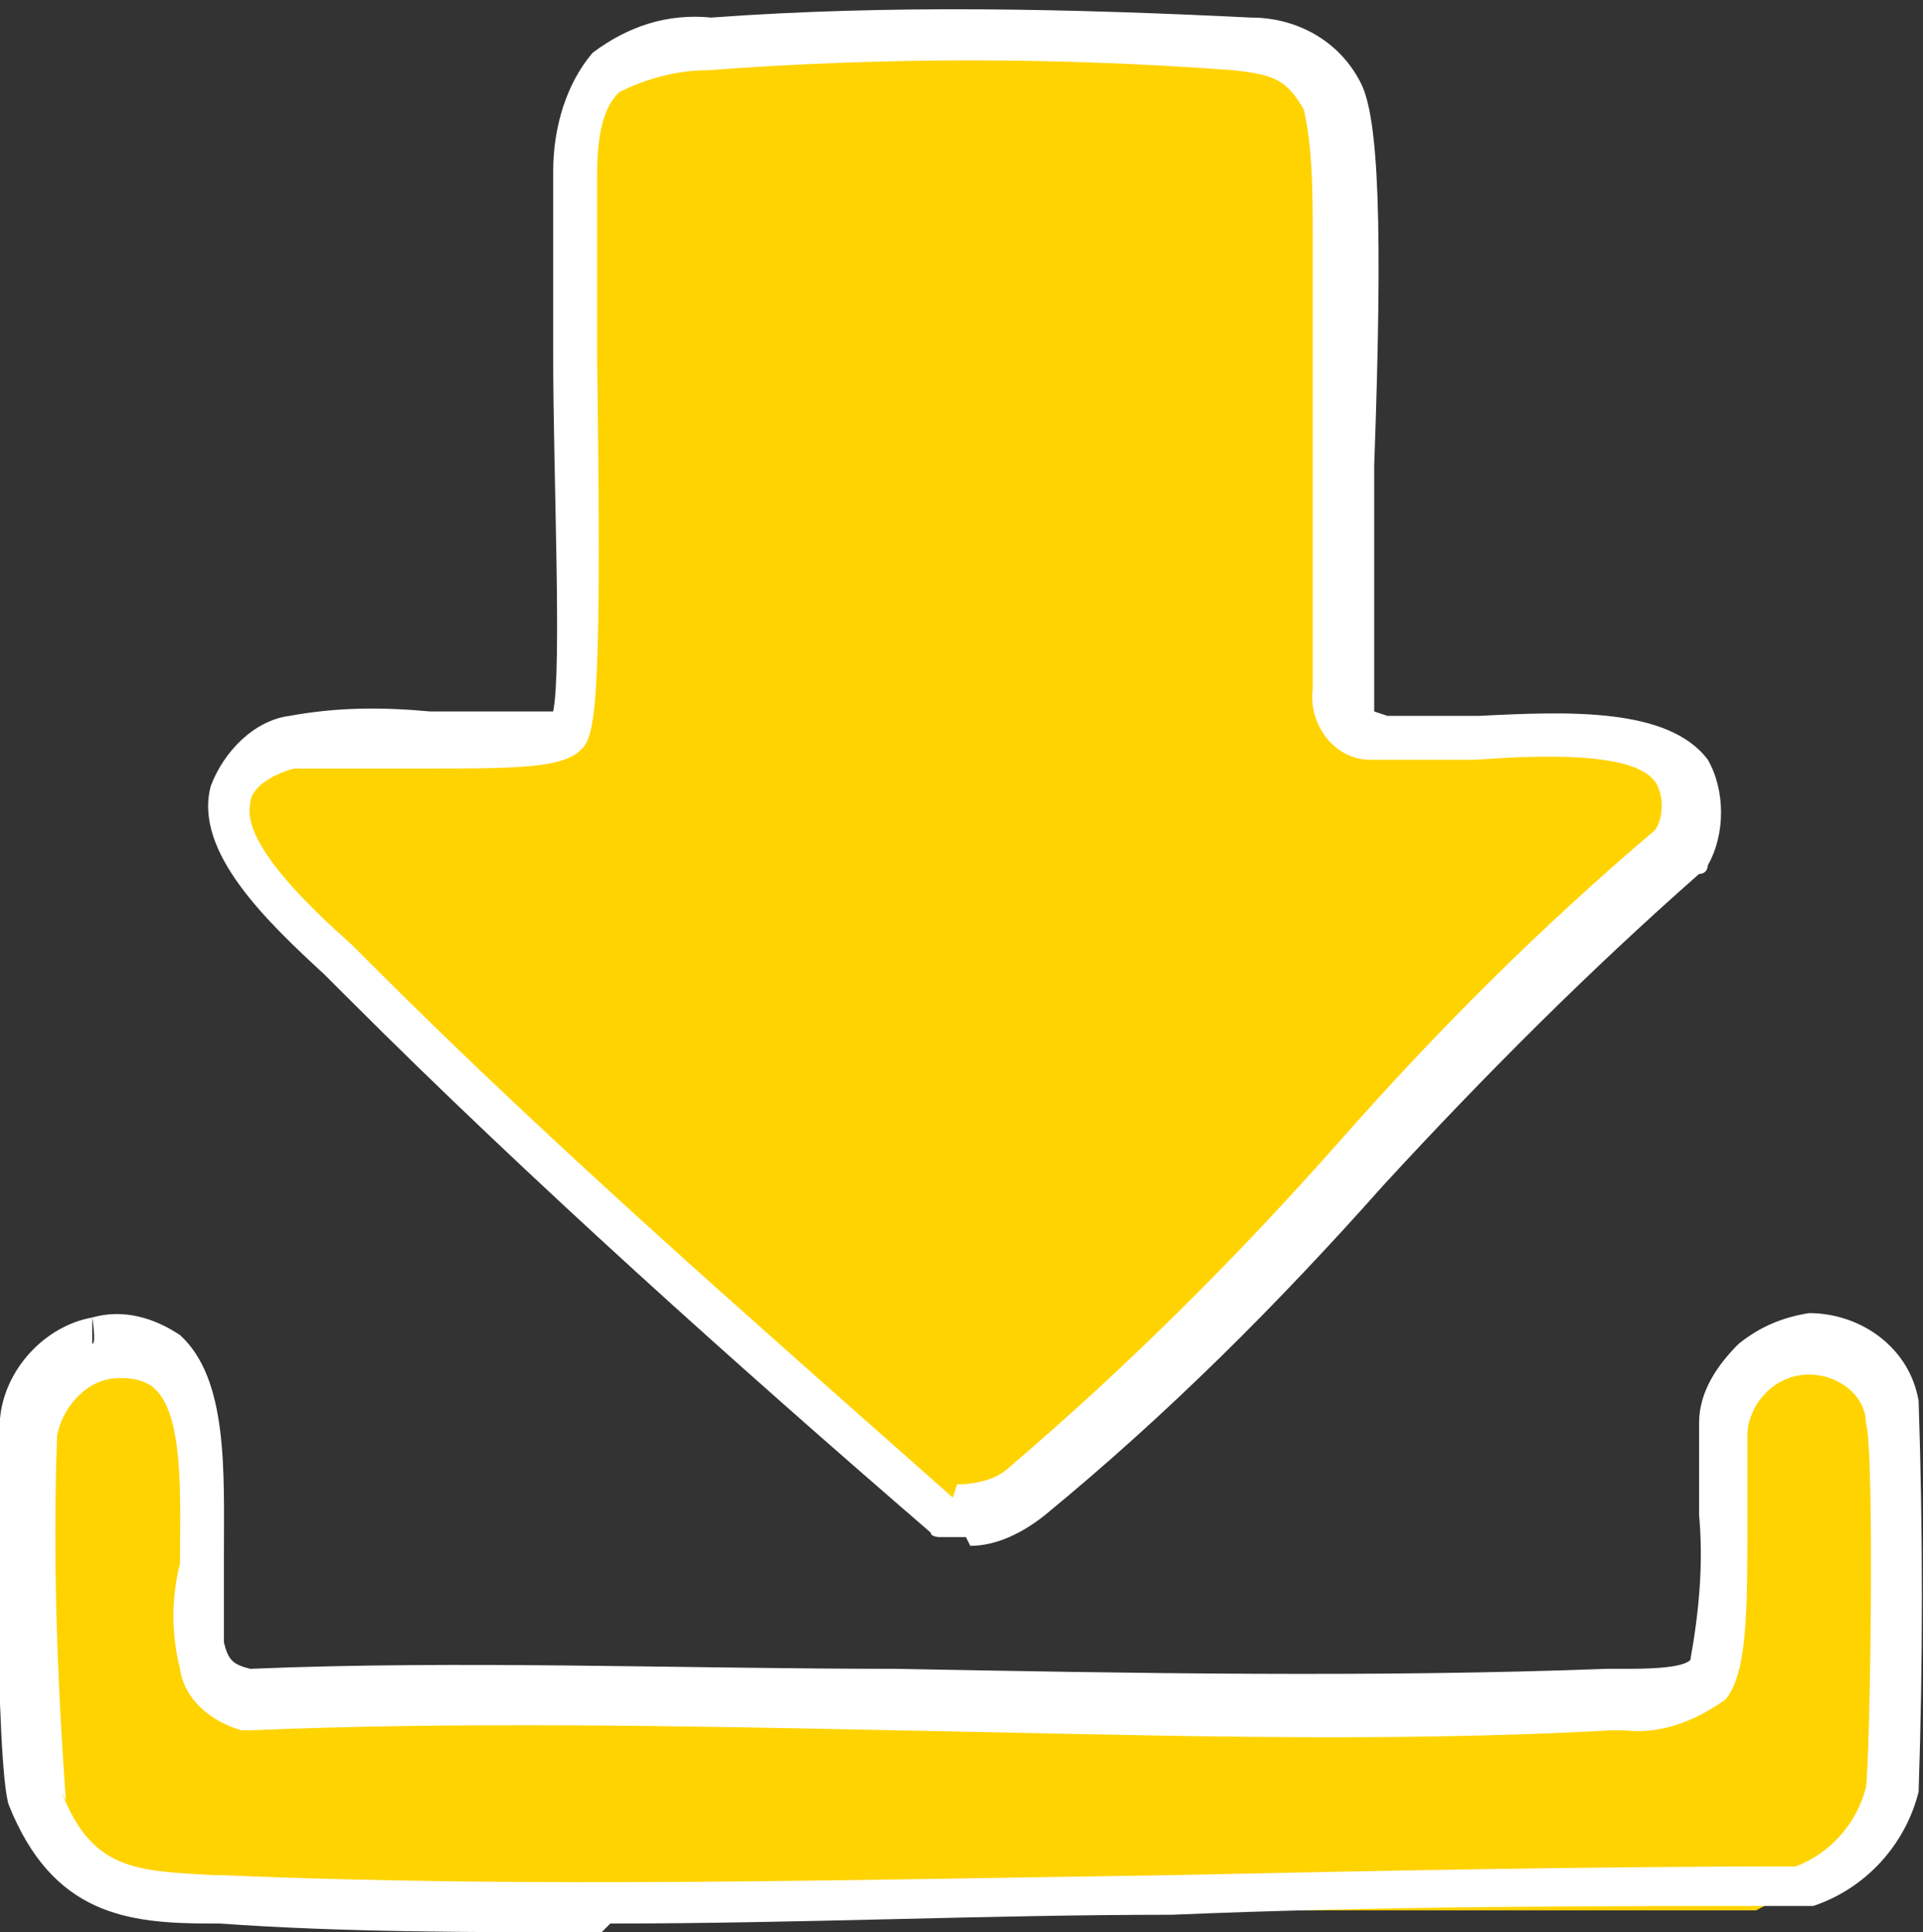
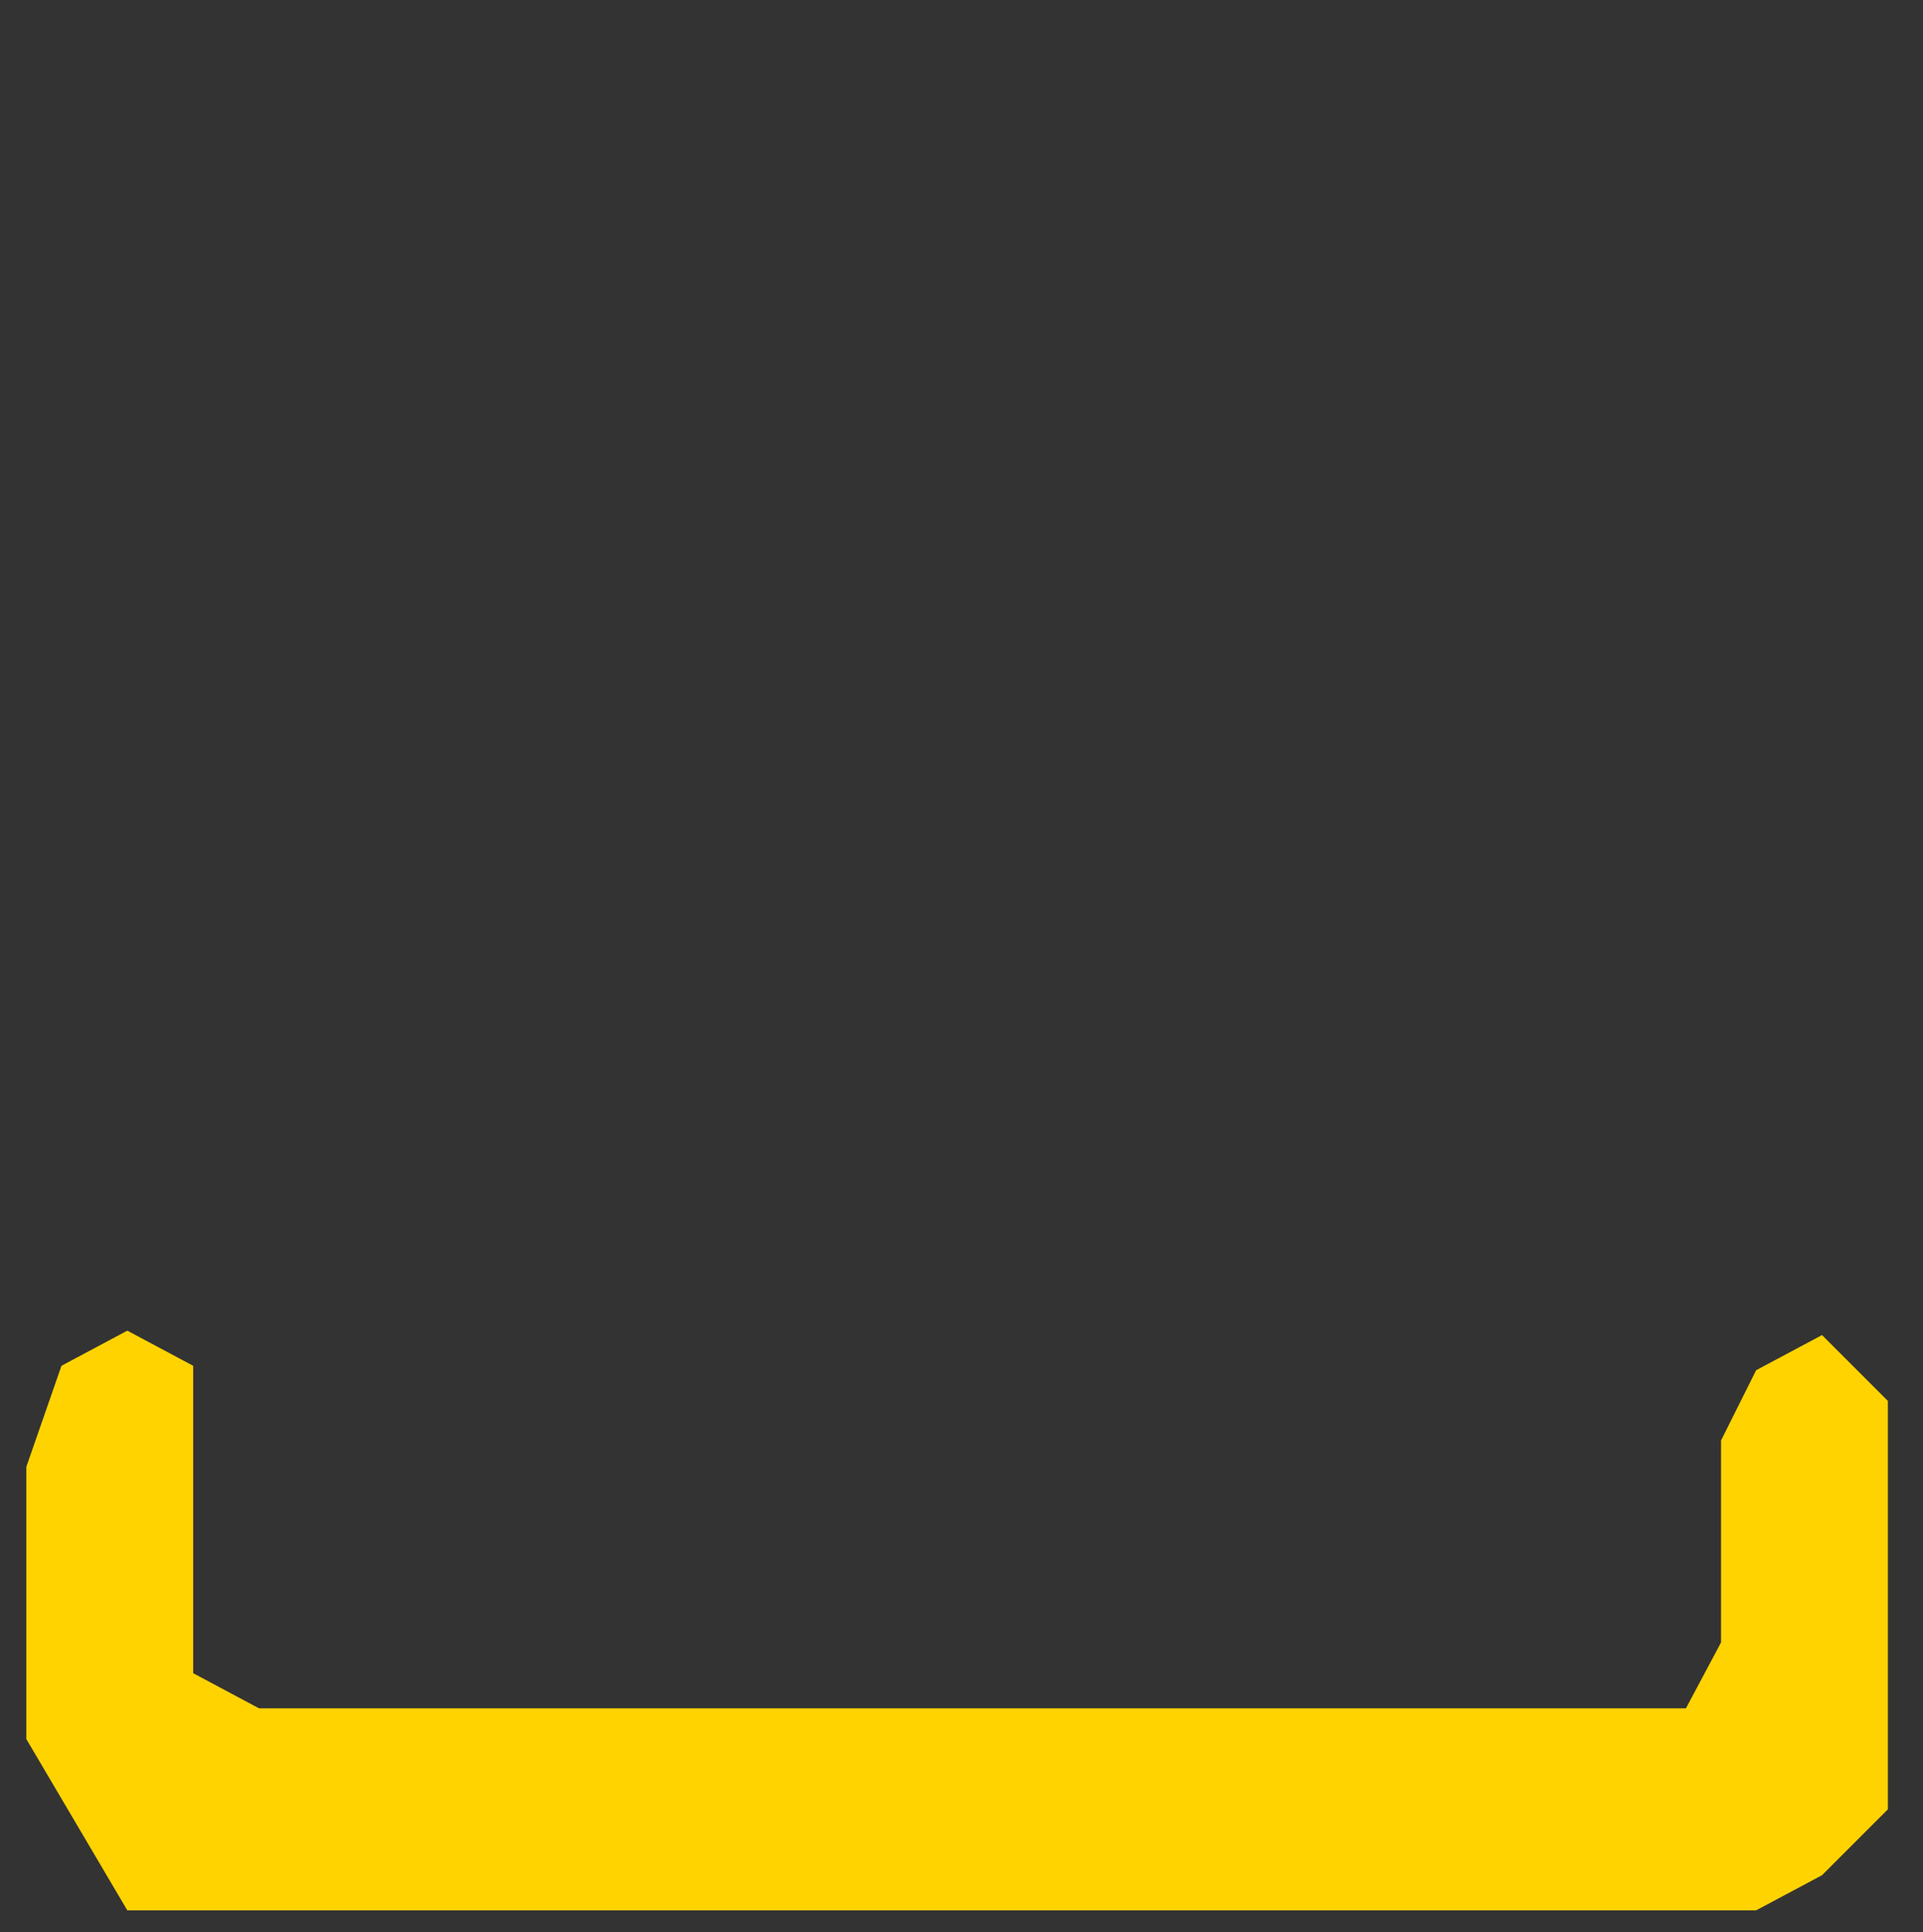
<svg xmlns="http://www.w3.org/2000/svg" id="Camada_1" width="43.8" height="44" version="1.1" viewBox="0 0 43.8 44">
  <rect x="0" y="0" width="43.8" height="44" fill="#333333" stroke="none" />
  <defs>
    <style>
      .st0 {
        fill: #fff;
      }

      .st1 {
        fill: none;
      }

      .st2 {
        fill: #ffd300;
      }

      .st3 {
        clip-path: url(#clippath);
      }
    </style>
    <clipPath id="clippath">
-       <rect class="st1" width="43.8" height="44" />
-     </clipPath>
+       </clipPath>
  </defs>
  <g id="Grupo_736">
-     <path id="Caminho_2758" class="st2" d="M10.6,16.4h2.3s0-3.1,0-3.1V3.2l2.3-2.3h13.9l.8.8.8,7.7v7h.8l6.2.8.8,1.5-2.3,2.3-13.2,13.2h-1.5l-5.4-4.6-10.1-9.3-.8-2.3.8-.8,4.6-.8Z" />
    <path id="Caminho_2759" class="st2" d="M2.9,30.3l1.5.8v7l1.5.8h32.5l.8-1.5v-4.6c0,0,.8-1.6.8-1.6l1.5-.8,1.5,1.5v9.3l-1.5,1.5-1.5.8H2.9l-2.3-3.9v-6.2l.8-2.3,1.5-.8Z" />
    <g id="Grupo_735">
      <g class="st3">
        <g id="Grupo_734">
-           <path id="Caminho_2760" class="st2" d="M15.1,1.9h13.8c0,0,.6.8.6.8.4,4.2-.5,9.2,0,13.3,0,.5.3,1,.7,1.4,1.2.7,5.2,0,6.7.2.2,0,.4.2.5.4l-15.2,15.2h-.4c-4.4-4.3-9.4-8.4-13.7-12.8-.7-.7-1.8-1.5-1.8-2.5.3-.8,6.2,0,7.2-.6.6-.4.6-1.3.7-1.9.3-3.8-.5-8.8,0-12.4,0-.6.2-1.1.9-1.2" />
          <path id="Caminho_2761" class="st2" d="M2.2,31.9c.4-.1,1.2,0,1.3.5.6,2.1-1.3,7.1,2.2,7.6h32.8c3.2-.8,1.2-5.7,1.9-7.6.3-.5.9-.6,1.4-.3,0,0,.2.1.2.2-.3,2,.6,7.6-.4,9.1-.3.4-.7.7-1.1.8H3.4c-.7-.2-1.3-.7-1.5-1.4-.2-2.8-.2-5.5-.2-8.3,0-.3.2-.5.4-.6" />
          <path id="Caminho_2762" class="st0" d="M22,35c-.2,0-.4,0-.6,0,0,0-.2,0-.2-.1-4.4-3.8-9.1-8-13.3-12.2-.1-.1-.3-.3-.5-.5-1.3-1.2-3-2.8-2.6-4.3.3-.8,1-1.5,1.8-1.6,1.1-.2,2.1-.2,3.2-.1.9,0,1.9,0,2.8,0,.2-1,0-5.4,0-8.1,0-2,0-3.6,0-4.2,0-1,.3-2,.9-2.7.8-.6,1.7-.9,2.7-.8h0c4.1-.3,8.2-.2,12.3,0,1,0,2,.5,2.5,1.5.4.8.5,3.2.3,8.7,0,1.9,0,3.8,0,4.6,0,.2,0,.3,0,.5,0,.2,0,.3,0,.5,0,0,0,0,.3.1.7,0,1.4,0,2.1,0,2-.1,4.3-.2,5.2,1,.4.7.4,1.7,0,2.4,0,0,0,.2-.2.2-2.5,2.2-4.9,4.6-7.2,7.1-2.4,2.7-4.9,5.2-7.7,7.5-.5.4-1.1.7-1.7.7M21.8,33.8c.4,0,.9-.1,1.2-.4,2.7-2.3,5.2-4.8,7.5-7.4,2.2-2.5,4.6-4.9,7.2-7.1.2-.3.2-.8,0-1.1-.5-.7-2.7-.6-4.1-.5-.8,0-1.6,0-2.4,0-.8,0-1.4-.8-1.3-1.6,0,0,0,0,0,0,0-.1,0-.3,0-.4,0-.8,0-2.6,0-4.7,0-1.7,0-3.6,0-5.2,0-1,0-2-.2-2.9-.4-.7-.7-.8-1.6-.9-4-.3-8-.3-12,0-.7,0-1.4.2-2,.5-.3.3-.5.8-.5,1.9,0,.6,0,2.2,0,4.1.1,7.3,0,8.5-.3,8.9-.4.5-1.4.5-3.8.5-.9,0-1.9,0-2.8,0-.4.1-1,.4-1,.8-.2.9,1.4,2.4,2.3,3.2.2.2.4.4.5.5,4.2,4.2,8.8,8.2,13.2,12.1" />
-           <path id="Caminho_2763" class="st0" d="M13.7,44c-2.9,0-5.9,0-8.7-.2h-.2c-1.9,0-3.6-.2-4.6-2.7-.3-.9-.3-8.1-.2-8.8.1-1.1,1-2.1,2.1-2.3v.6c.1,0,0-.6,0-.6.7-.2,1.4,0,2,.4,1.1,1,1,3.1,1,5,0,.7,0,1.4,0,2,.1.4.2.5.6.6,4.8-.2,9.8,0,14.7,0,5.3.1,10.9.2,16.2,0,.1,0,.2,0,.4,0,.4,0,1.3,0,1.5-.2.2-1.1.3-2.2.2-3.3,0-.7,0-1.4,0-2.1,0-.7.4-1.3.9-1.8.5-.4,1-.6,1.6-.7,1.2,0,2.3.8,2.5,2,.1,3,.1,5.9,0,8.9-.3,1.2-1.2,2.2-2.4,2.6,0,0-.1,0-.2,0-4.7,0-9.7,0-14.4.2-4.2,0-8.5.2-12.8.2M1.4,40.8c.7,1.8,1.7,1.8,3.5,1.9h.2c7,.3,14.4.1,21.5,0,4.7-.1,9.6-.2,14.3-.2.8-.3,1.4-1,1.6-1.8.1-.7.2-7.7,0-8.3,0-.6-.6-1.1-1.3-1.1-.8,0-1.4.7-1.4,1.4,0,.6,0,1.3,0,1.9,0,2.1,0,3.5-.5,4.1-.7.5-1.5.8-2.3.7-.1,0-.2,0-.3,0-5.3.3-10.9.1-16.3,0-4.9-.1-9.9-.2-14.7,0,0,0-.1,0-.2,0-.7-.2-1.3-.7-1.4-1.4-.2-.8-.2-1.6,0-2.4,0-1.5.1-3.4-.6-4,0,0-.3-.3-1-.2-.6.1-1.1.7-1.2,1.3-.1,2.8,0,5.5.2,8.3M1.4,40.8h0Z" />
        </g>
      </g>
    </g>
  </g>
</svg>